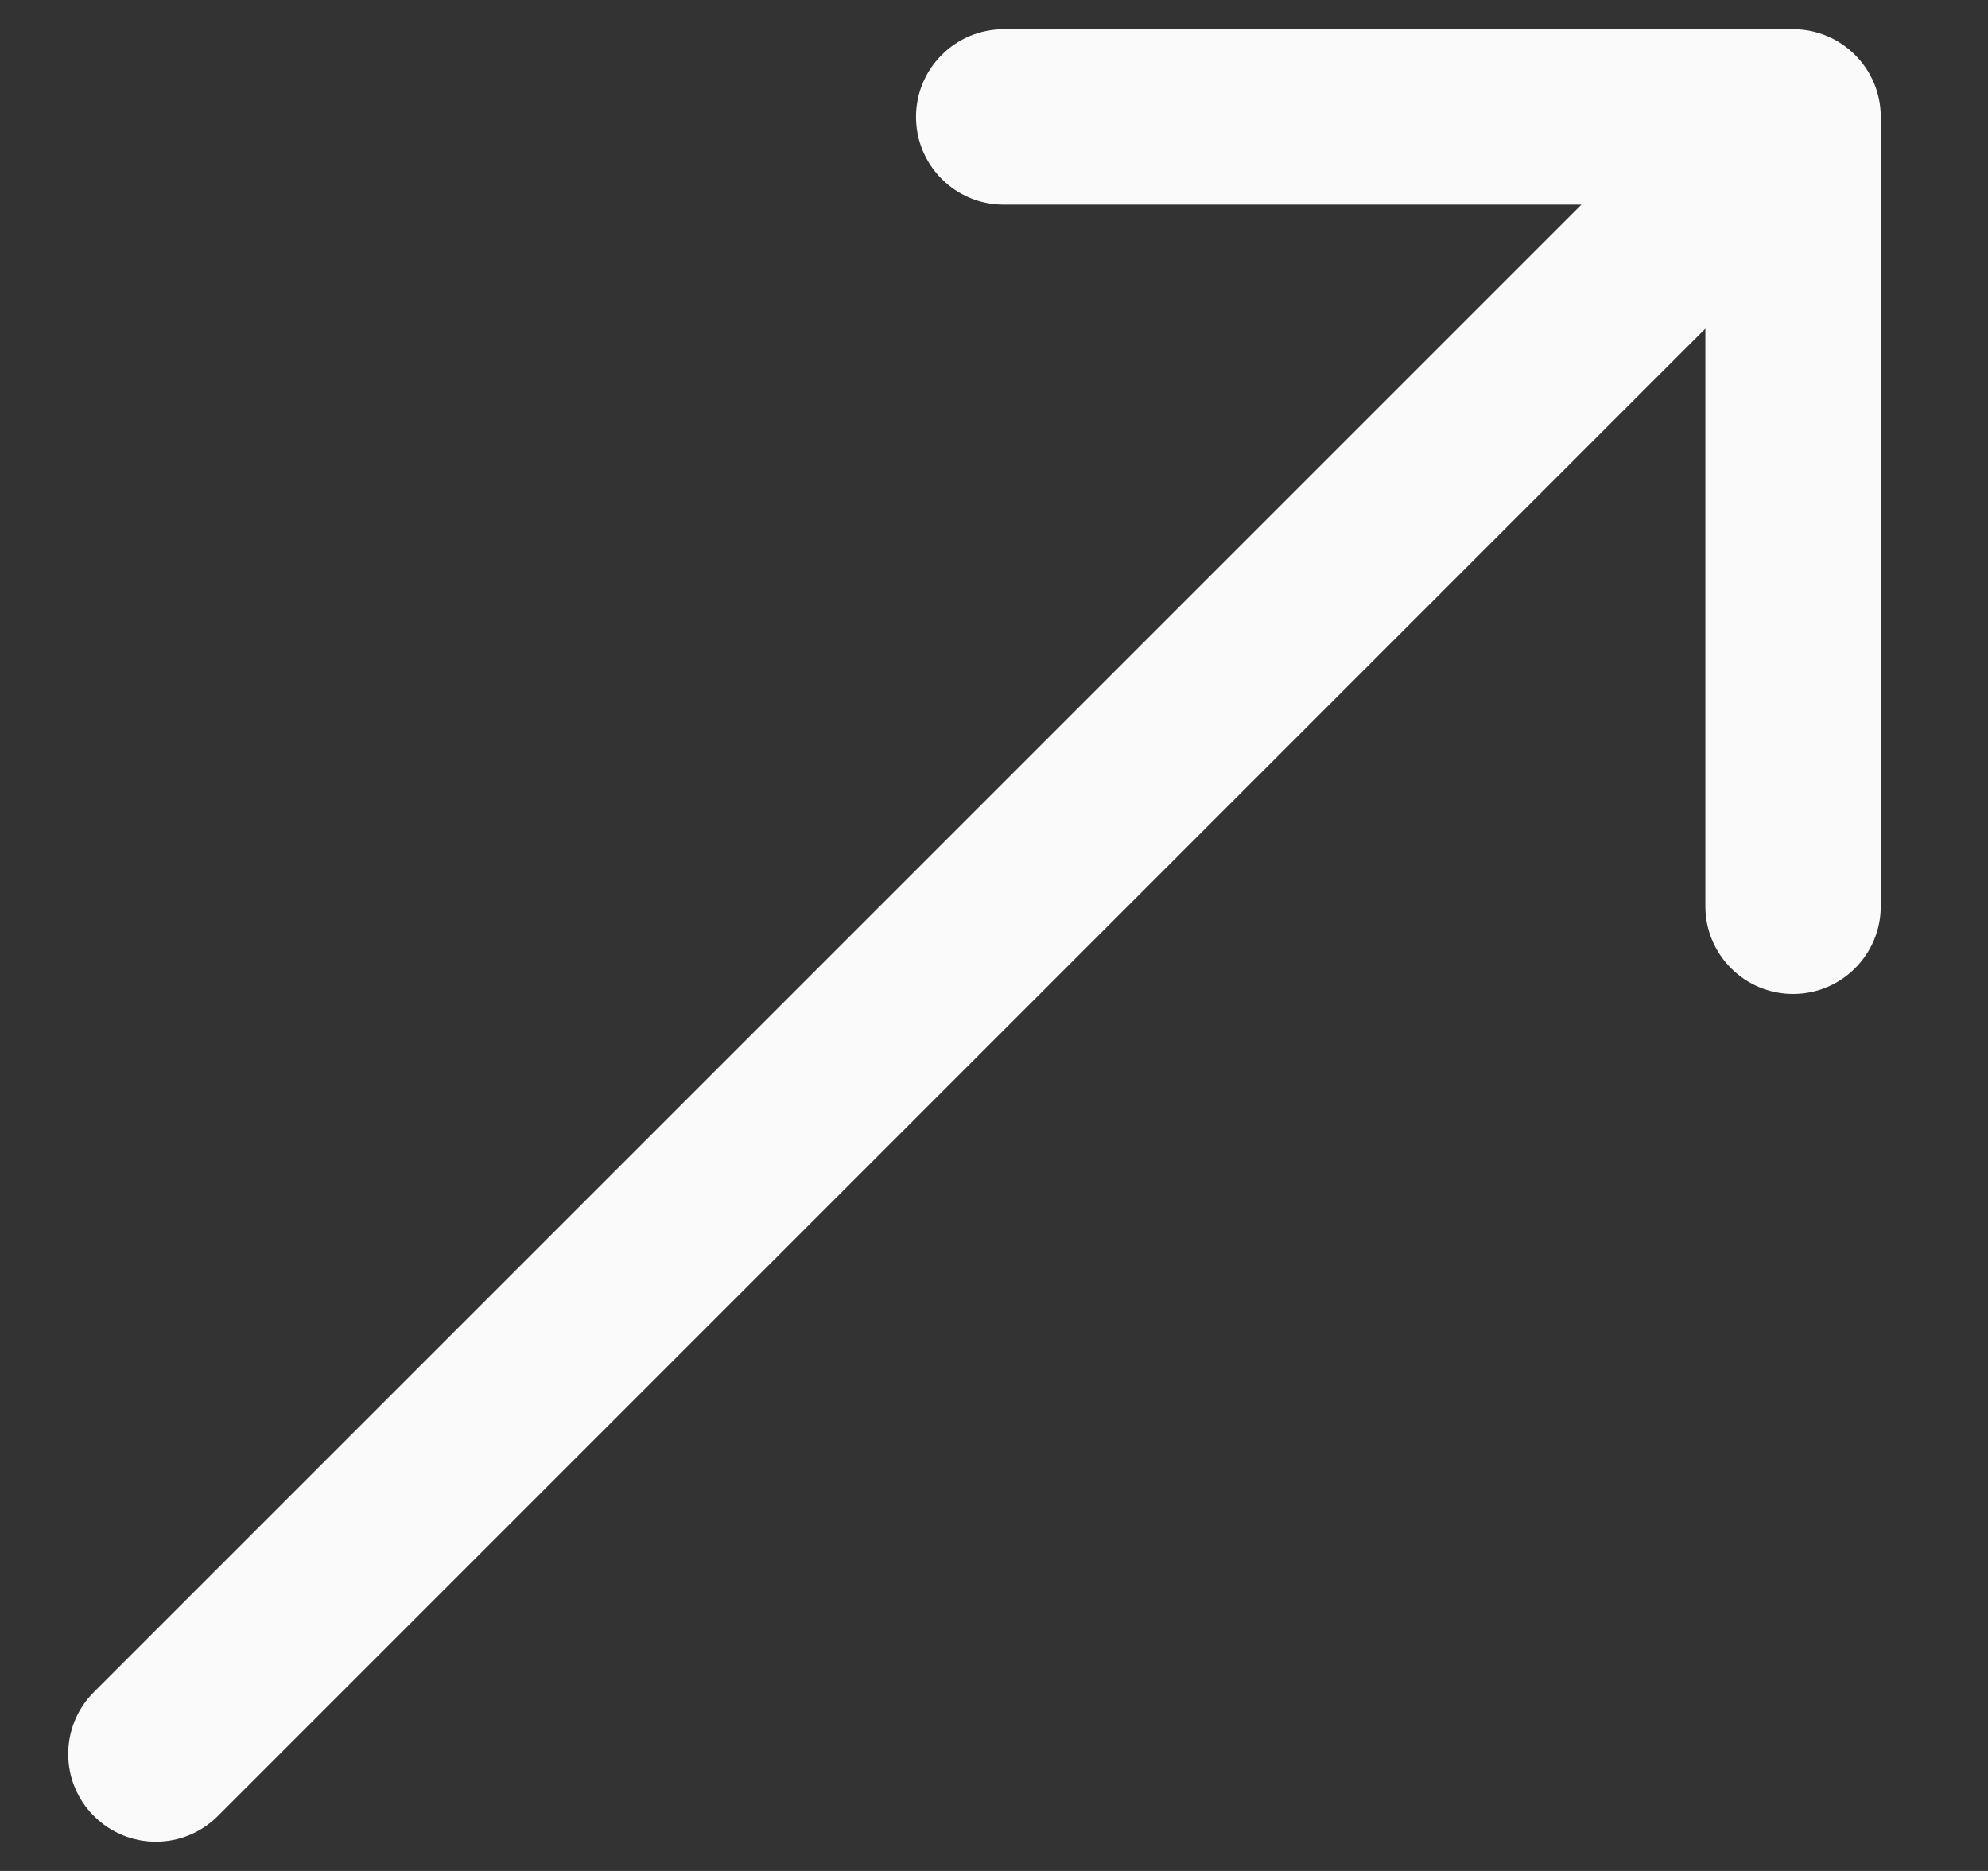
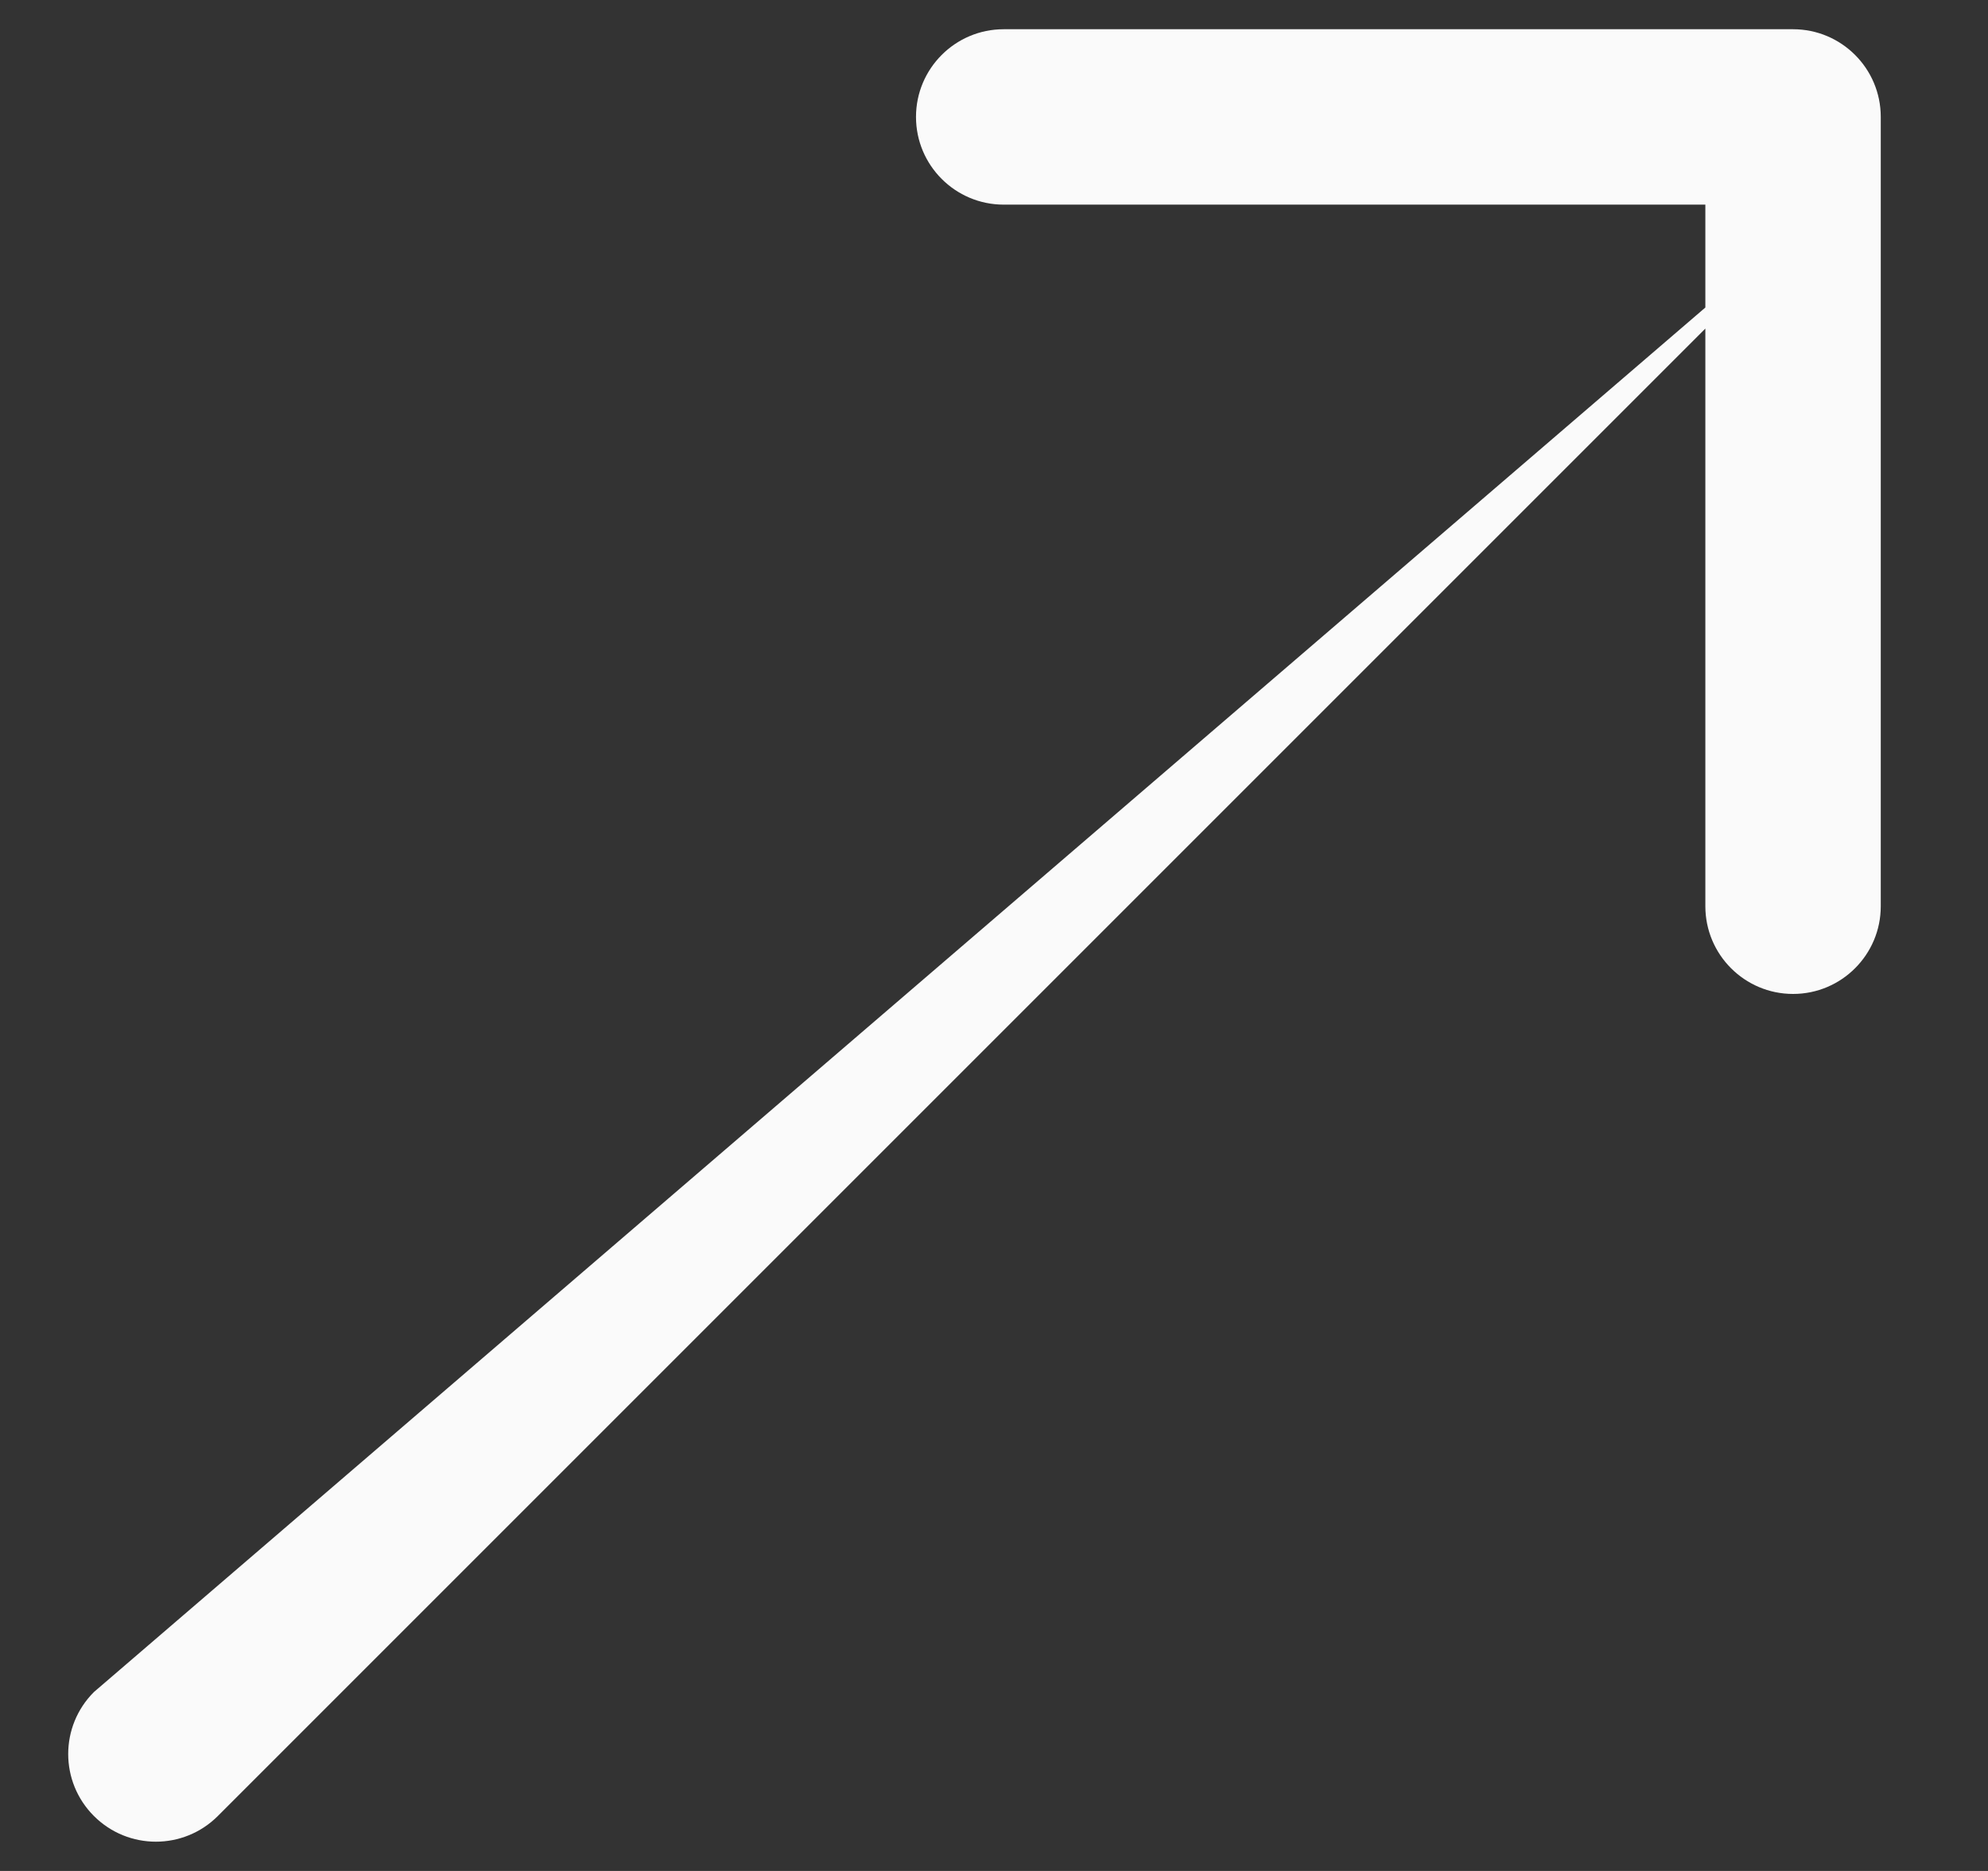
<svg xmlns="http://www.w3.org/2000/svg" width="17" height="16" viewBox="0 0 17 16" fill="none">
  <rect x="0" y="0" width="17" height="16" fill="#333333" stroke="none" />
-   <path id="Arrow 1" d="M0.803 14.47C0.51 14.763 0.51 15.237 0.803 15.53C1.096 15.823 1.57 15.823 1.863 15.53L0.803 14.47ZM16.083 1C16.083 0.586 15.747 0.25 15.333 0.25L8.583 0.25C8.169 0.25 7.833 0.586 7.833 1C7.833 1.414 8.169 1.75 8.583 1.75L14.583 1.75L14.583 7.75C14.583 8.164 14.919 8.5 15.333 8.5C15.747 8.5 16.083 8.164 16.083 7.75L16.083 1ZM1.863 15.53L15.863 1.53L14.803 0.47L0.803 14.47L1.863 15.53Z" fill="#FAFAFA" />
+   <path id="Arrow 1" d="M0.803 14.47C0.51 14.763 0.51 15.237 0.803 15.53C1.096 15.823 1.57 15.823 1.863 15.53L0.803 14.47ZM16.083 1C16.083 0.586 15.747 0.25 15.333 0.25L8.583 0.25C8.169 0.25 7.833 0.586 7.833 1C7.833 1.414 8.169 1.75 8.583 1.75L14.583 1.75L14.583 7.75C14.583 8.164 14.919 8.5 15.333 8.5C15.747 8.5 16.083 8.164 16.083 7.75L16.083 1ZM1.863 15.53L15.863 1.53L0.803 14.47L1.863 15.53Z" fill="#FAFAFA" />
</svg>